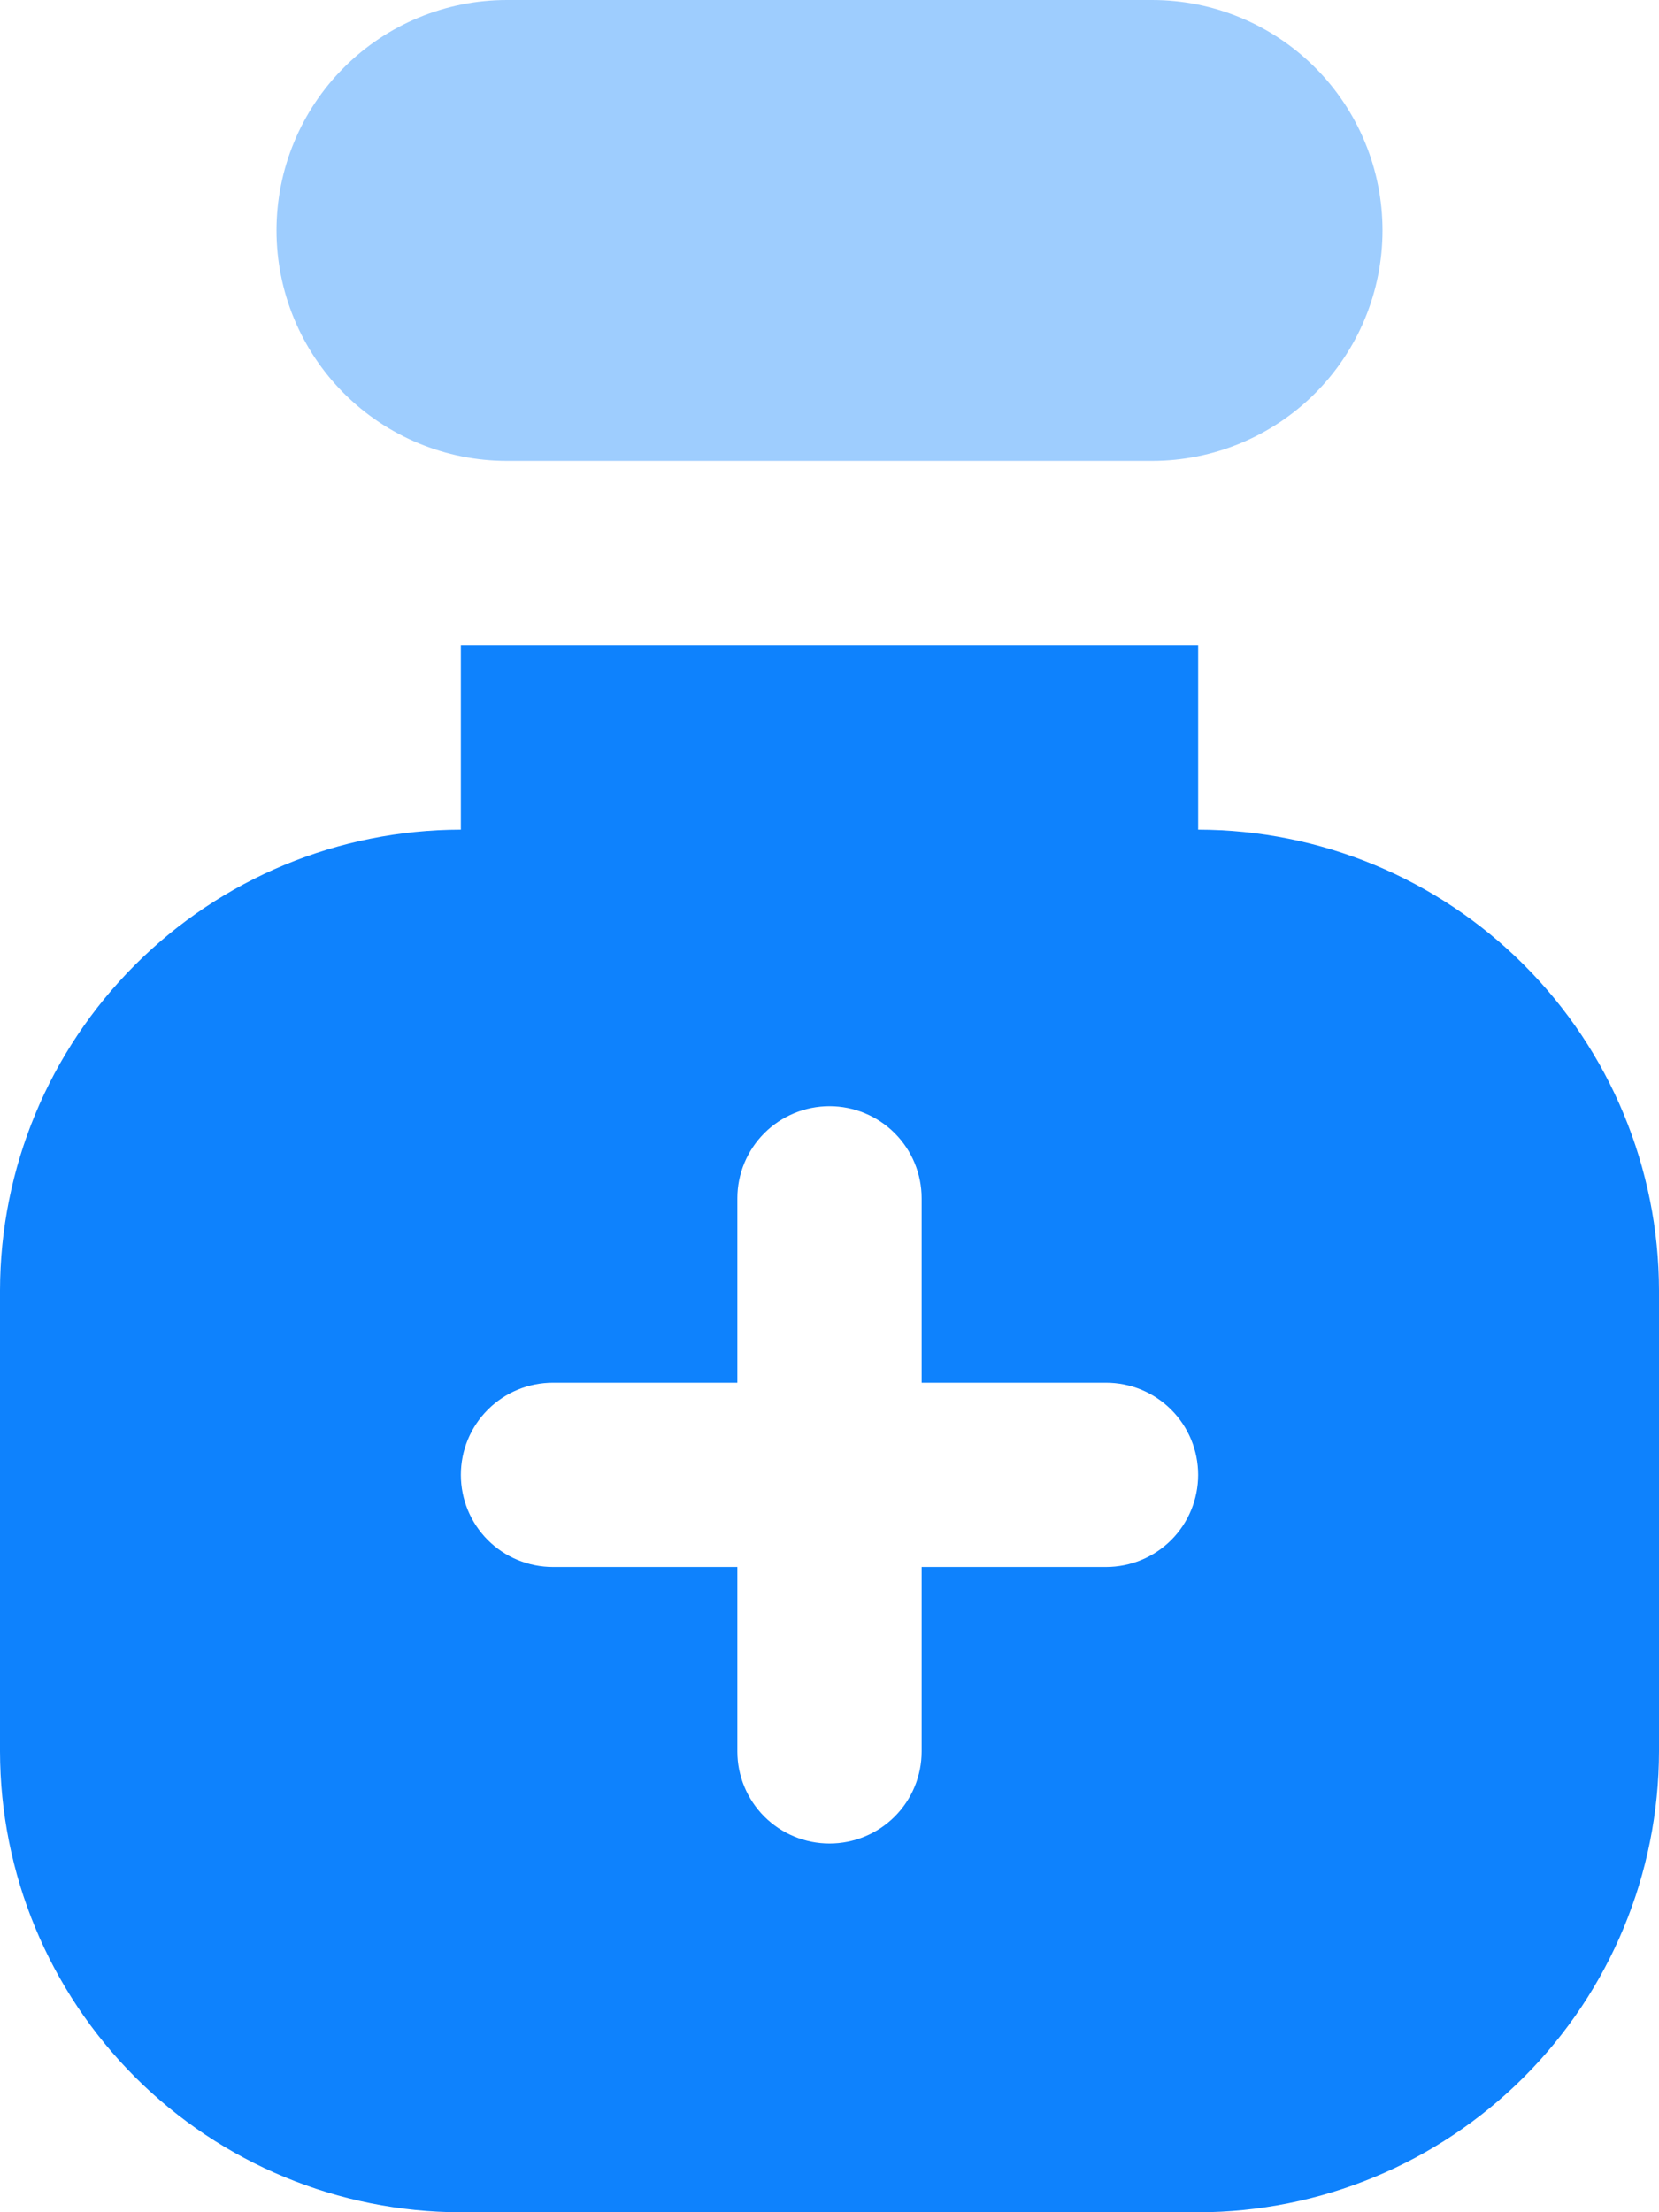
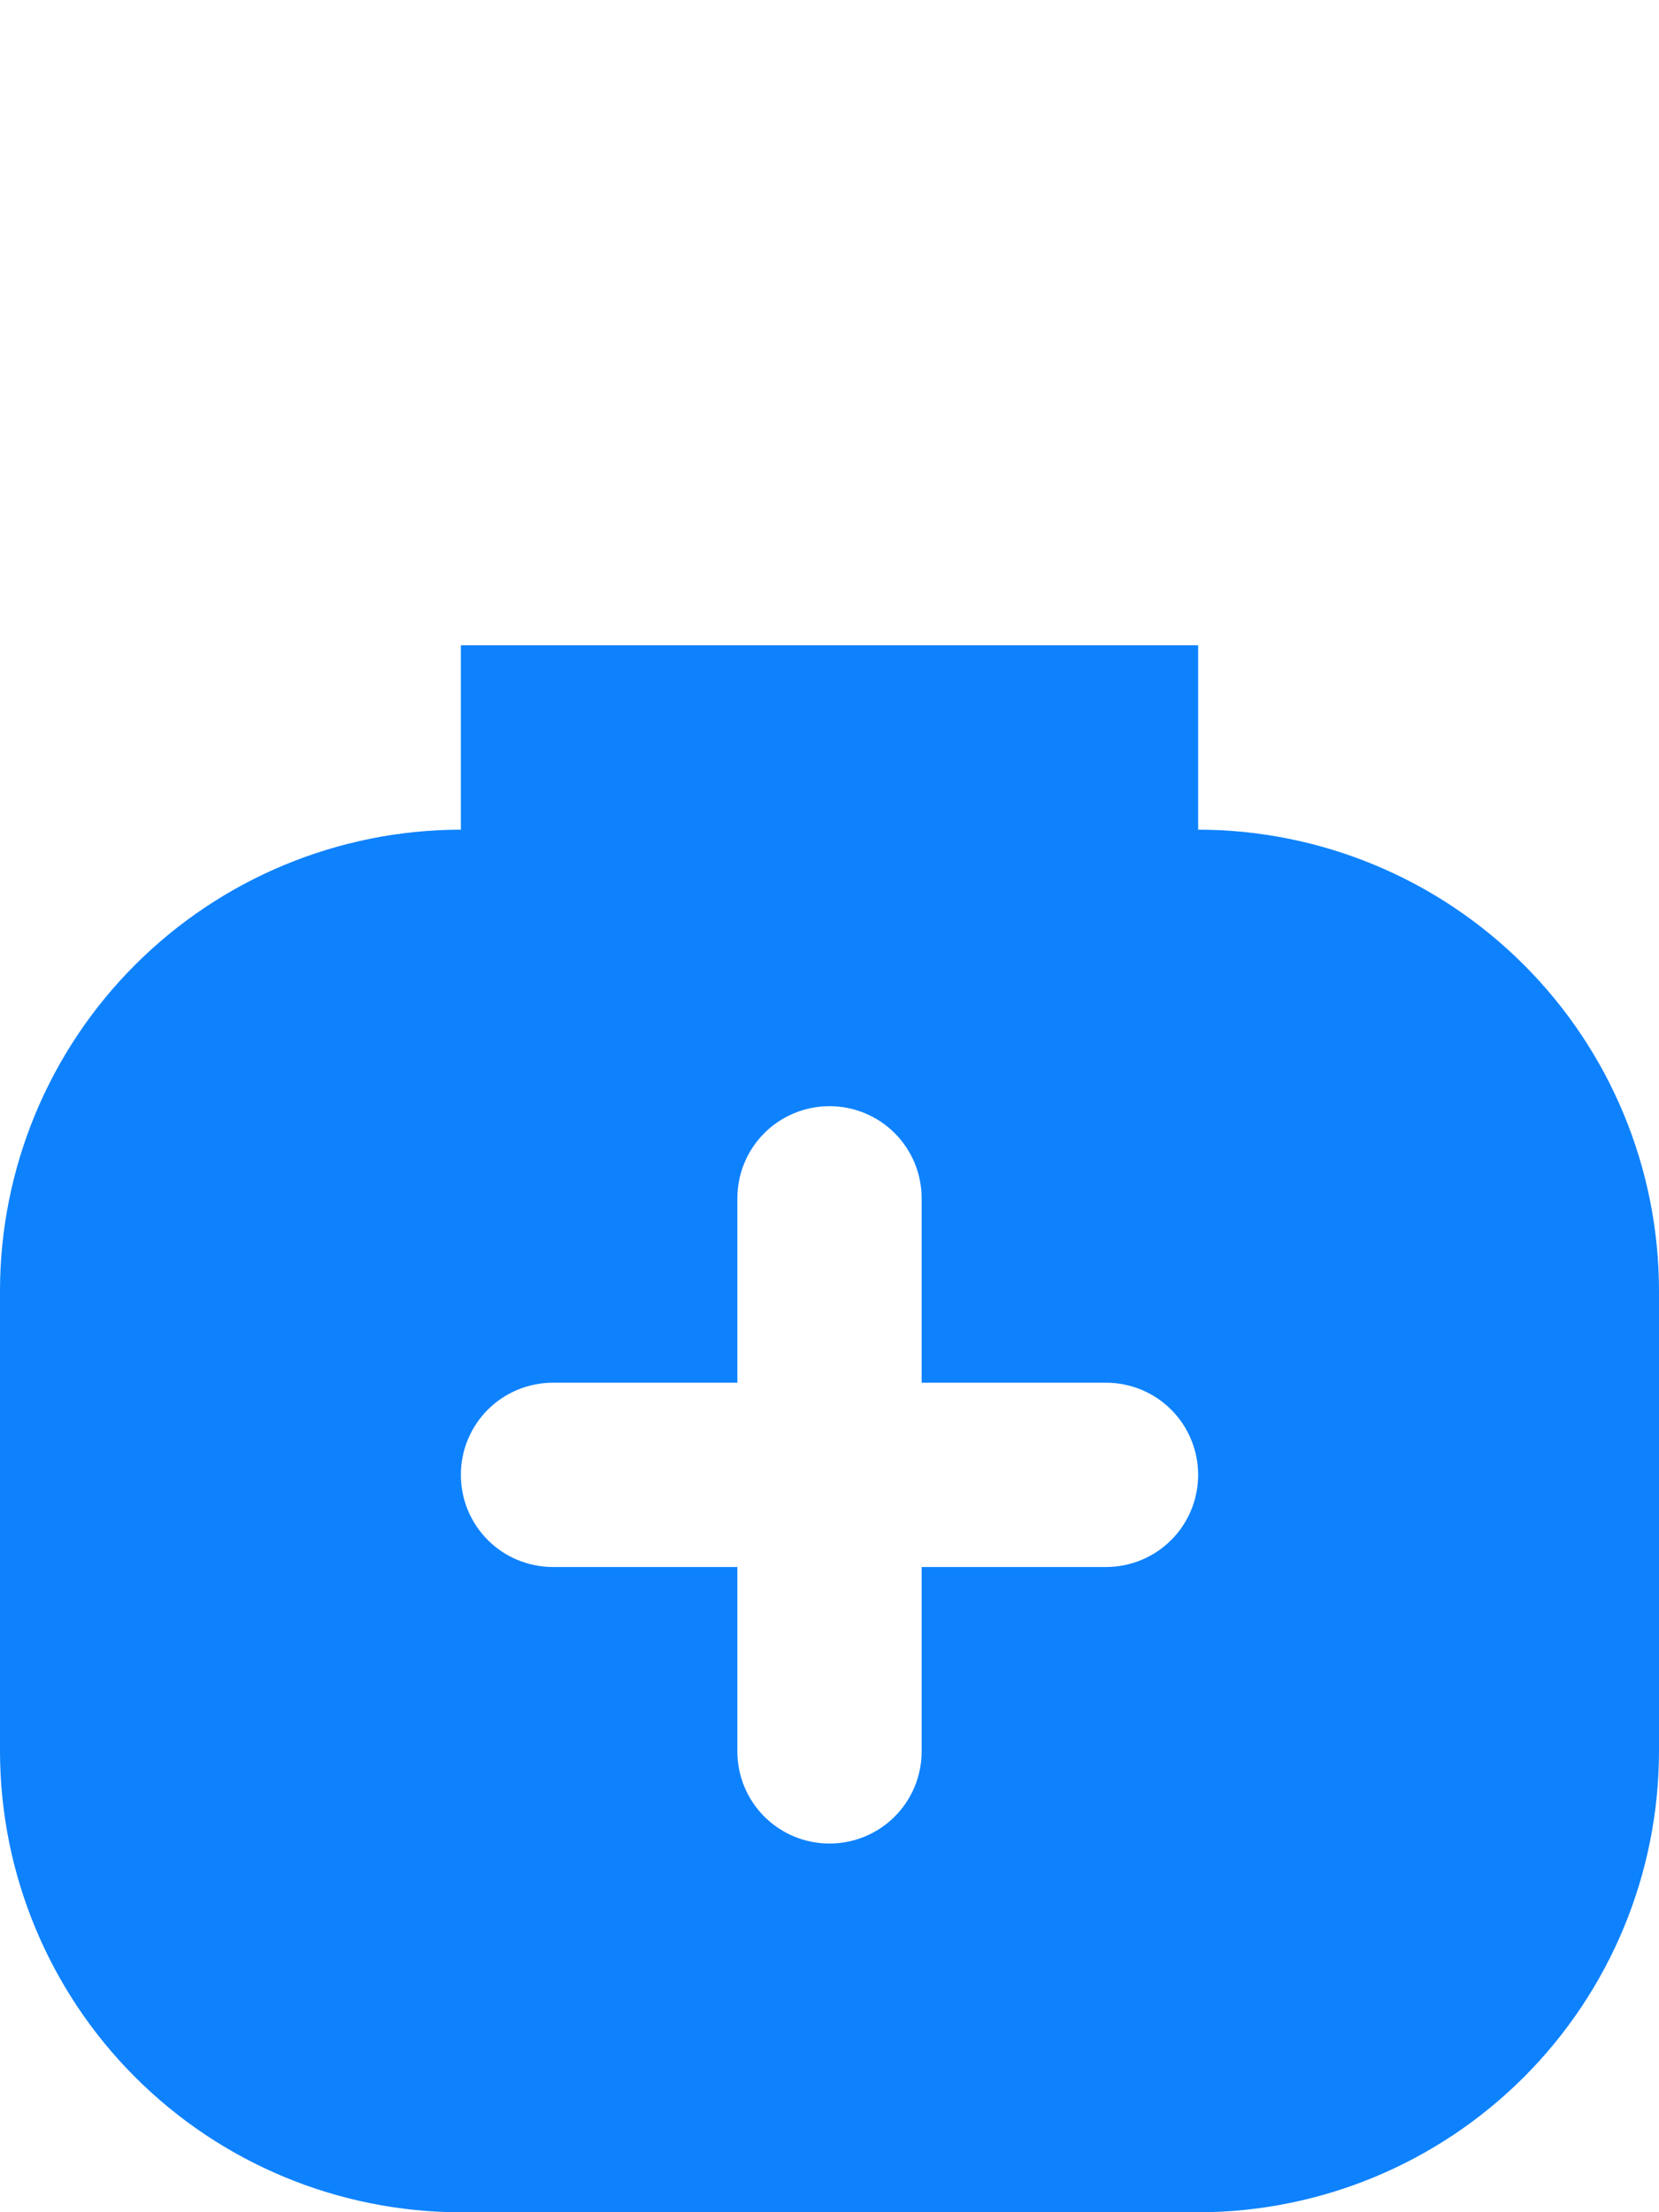
<svg xmlns="http://www.w3.org/2000/svg" width="24" height="32" viewBox="0 0 24 32" fill="none">
  <path d="M17.333 12.001V9.334H6.667V12.001C4.899 12.003 3.205 12.706 1.955 13.956C0.705 15.205 0.002 16.9 0 18.667V25.334C0.002 27.102 0.705 28.796 1.955 30.046C3.205 31.296 4.899 31.999 6.667 32.001H17.333C19.101 31.999 20.795 31.296 22.045 30.046C23.295 28.796 23.998 27.102 24 25.334V18.667C23.998 16.9 23.295 15.205 22.045 13.956C20.795 12.706 19.101 12.003 17.333 12.001ZM16 22.667H13.333V25.334C13.333 25.688 13.193 26.027 12.943 26.277C12.693 26.527 12.354 26.667 12 26.667C11.646 26.667 11.307 26.527 11.057 26.277C10.807 26.027 10.667 25.688 10.667 25.334V22.667H8C7.646 22.667 7.307 22.527 7.057 22.277C6.807 22.027 6.667 21.688 6.667 21.334C6.667 20.98 6.807 20.641 7.057 20.391C7.307 20.141 7.646 20.001 8 20.001H10.667V17.334C10.667 16.98 10.807 16.641 11.057 16.391C11.307 16.141 11.646 16.001 12 16.001C12.354 16.001 12.693 16.141 12.943 16.391C13.193 16.641 13.333 16.98 13.333 17.334V20.001H16C16.354 20.001 16.693 20.141 16.943 20.391C17.193 20.641 17.333 20.98 17.333 21.334C17.333 21.688 17.193 22.027 16.943 22.277C16.693 22.527 16.354 22.667 16 22.667Z" fill="#0E82FD" />
-   <path opacity="0.4" d="M7.333 6.667H16.667C17.551 6.667 18.399 6.315 19.024 5.69C19.649 5.065 20 4.217 20 3.333C20 2.449 19.649 1.601 19.024 0.976C18.399 0.351 17.551 0 16.667 0H7.333C6.449 0 5.601 0.351 4.976 0.976C4.351 1.601 4 2.449 4 3.333C4 4.217 4.351 5.065 4.976 5.69C5.601 6.315 6.449 6.667 7.333 6.667Z" fill="#0E82FD" />
</svg>